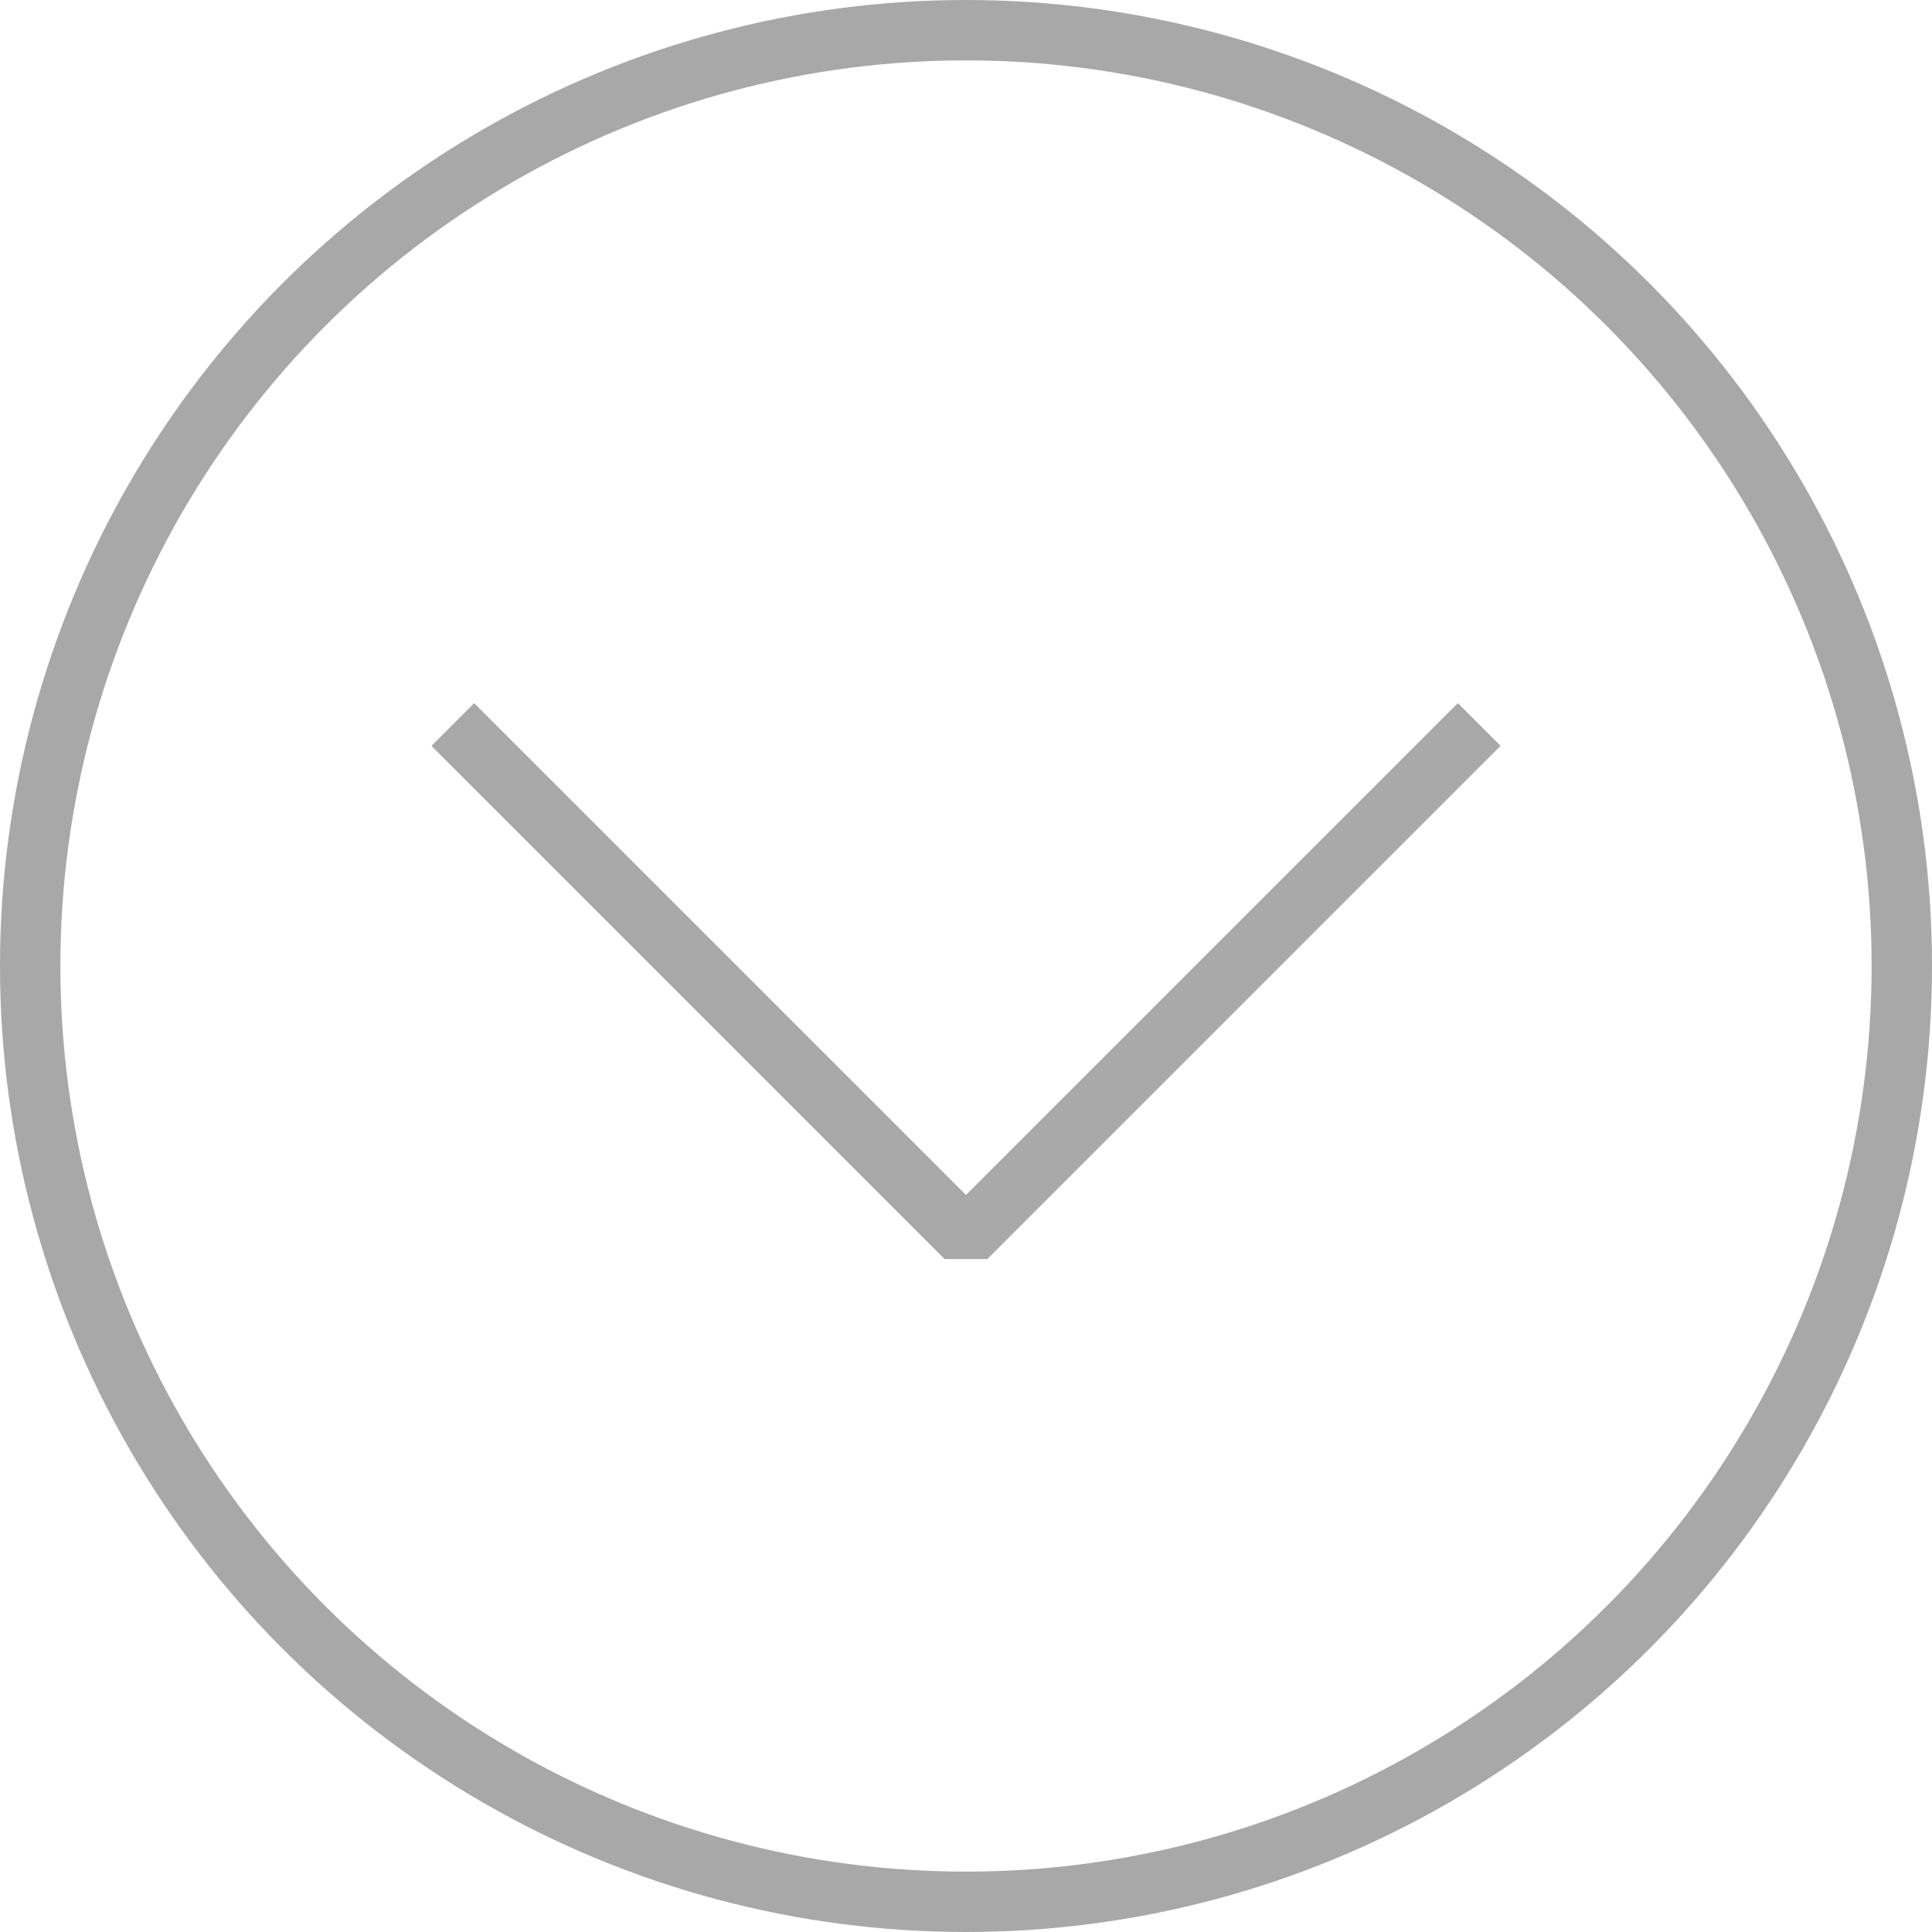
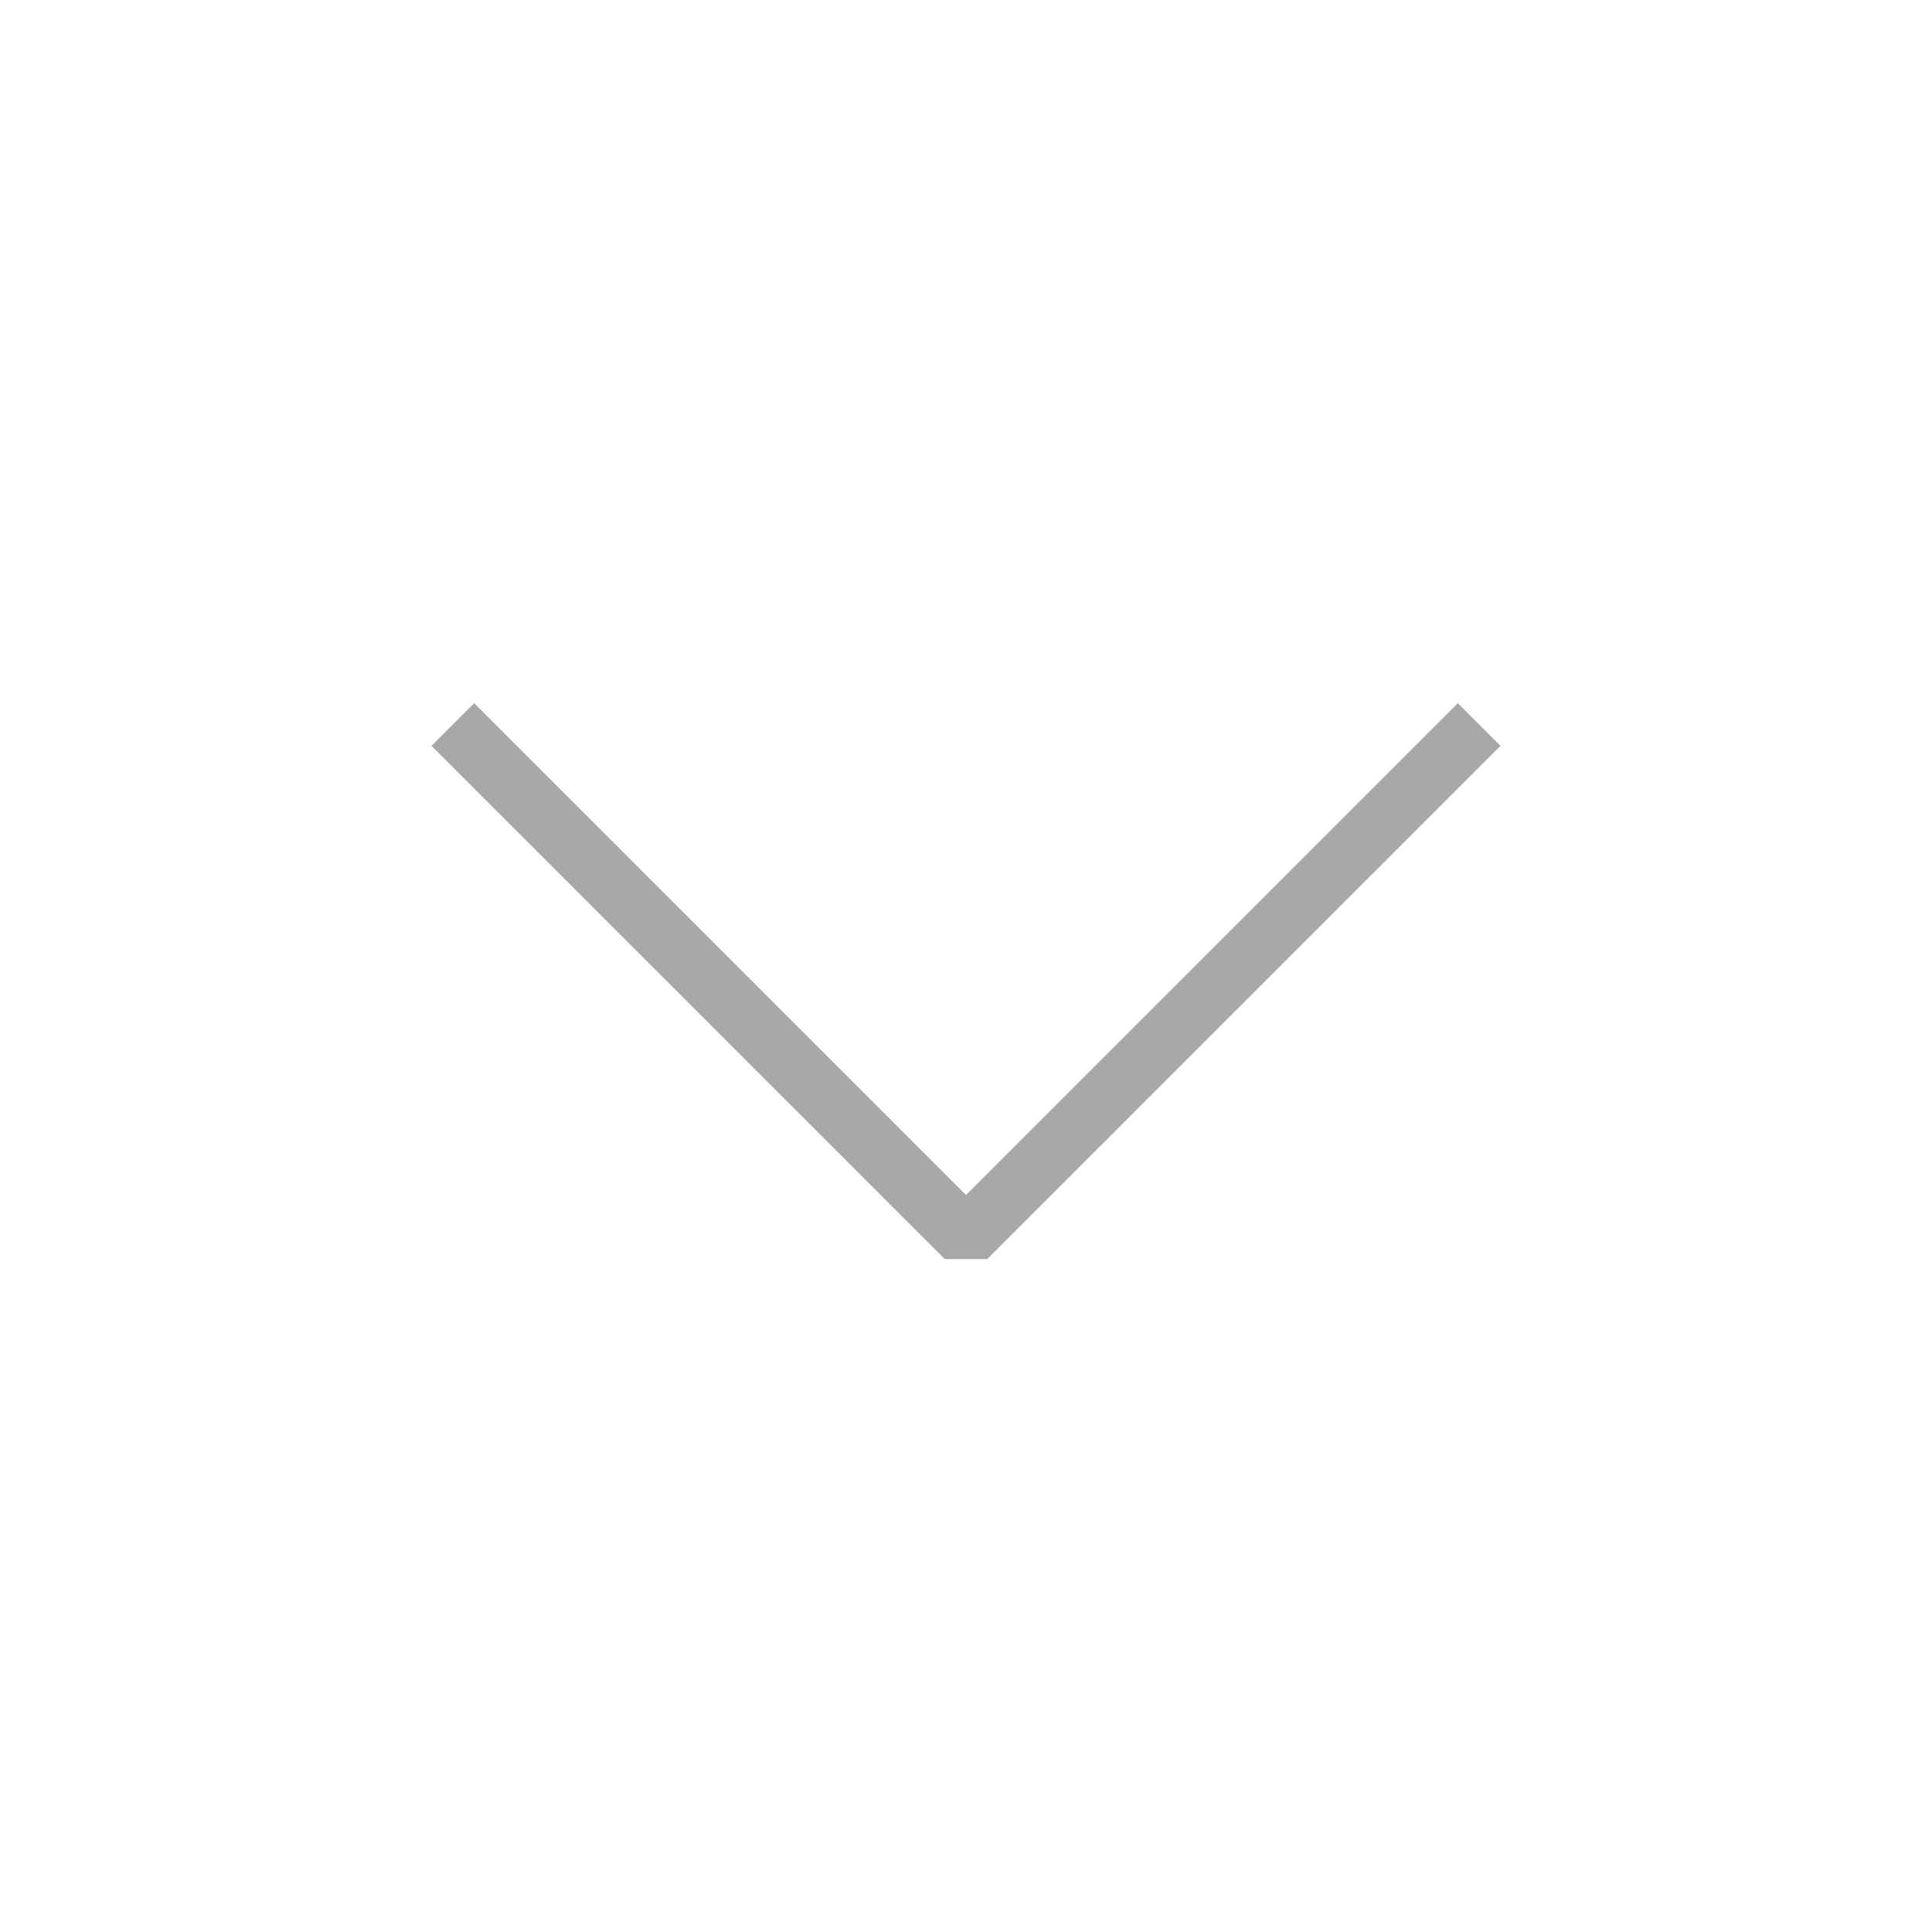
<svg xmlns="http://www.w3.org/2000/svg" viewBox="0 0 64 64">
  <defs>
    <style>.cls-1,.cls-2{fill:none;stroke:#a9a8a9;stroke-width:2px;}.cls-1{stroke-linejoin:bevel;}.cls-2{stroke-miterlimit:10;}</style>
  </defs>
  <g id="Layer_2" data-name="Layer 2">
    <g id="Fondo">
      <polyline class="cls-1" points="49 24 32 41 15 24" />
-       <circle class="cls-2" cx="32" cy="32" r="31" />
    </g>
  </g>
</svg>